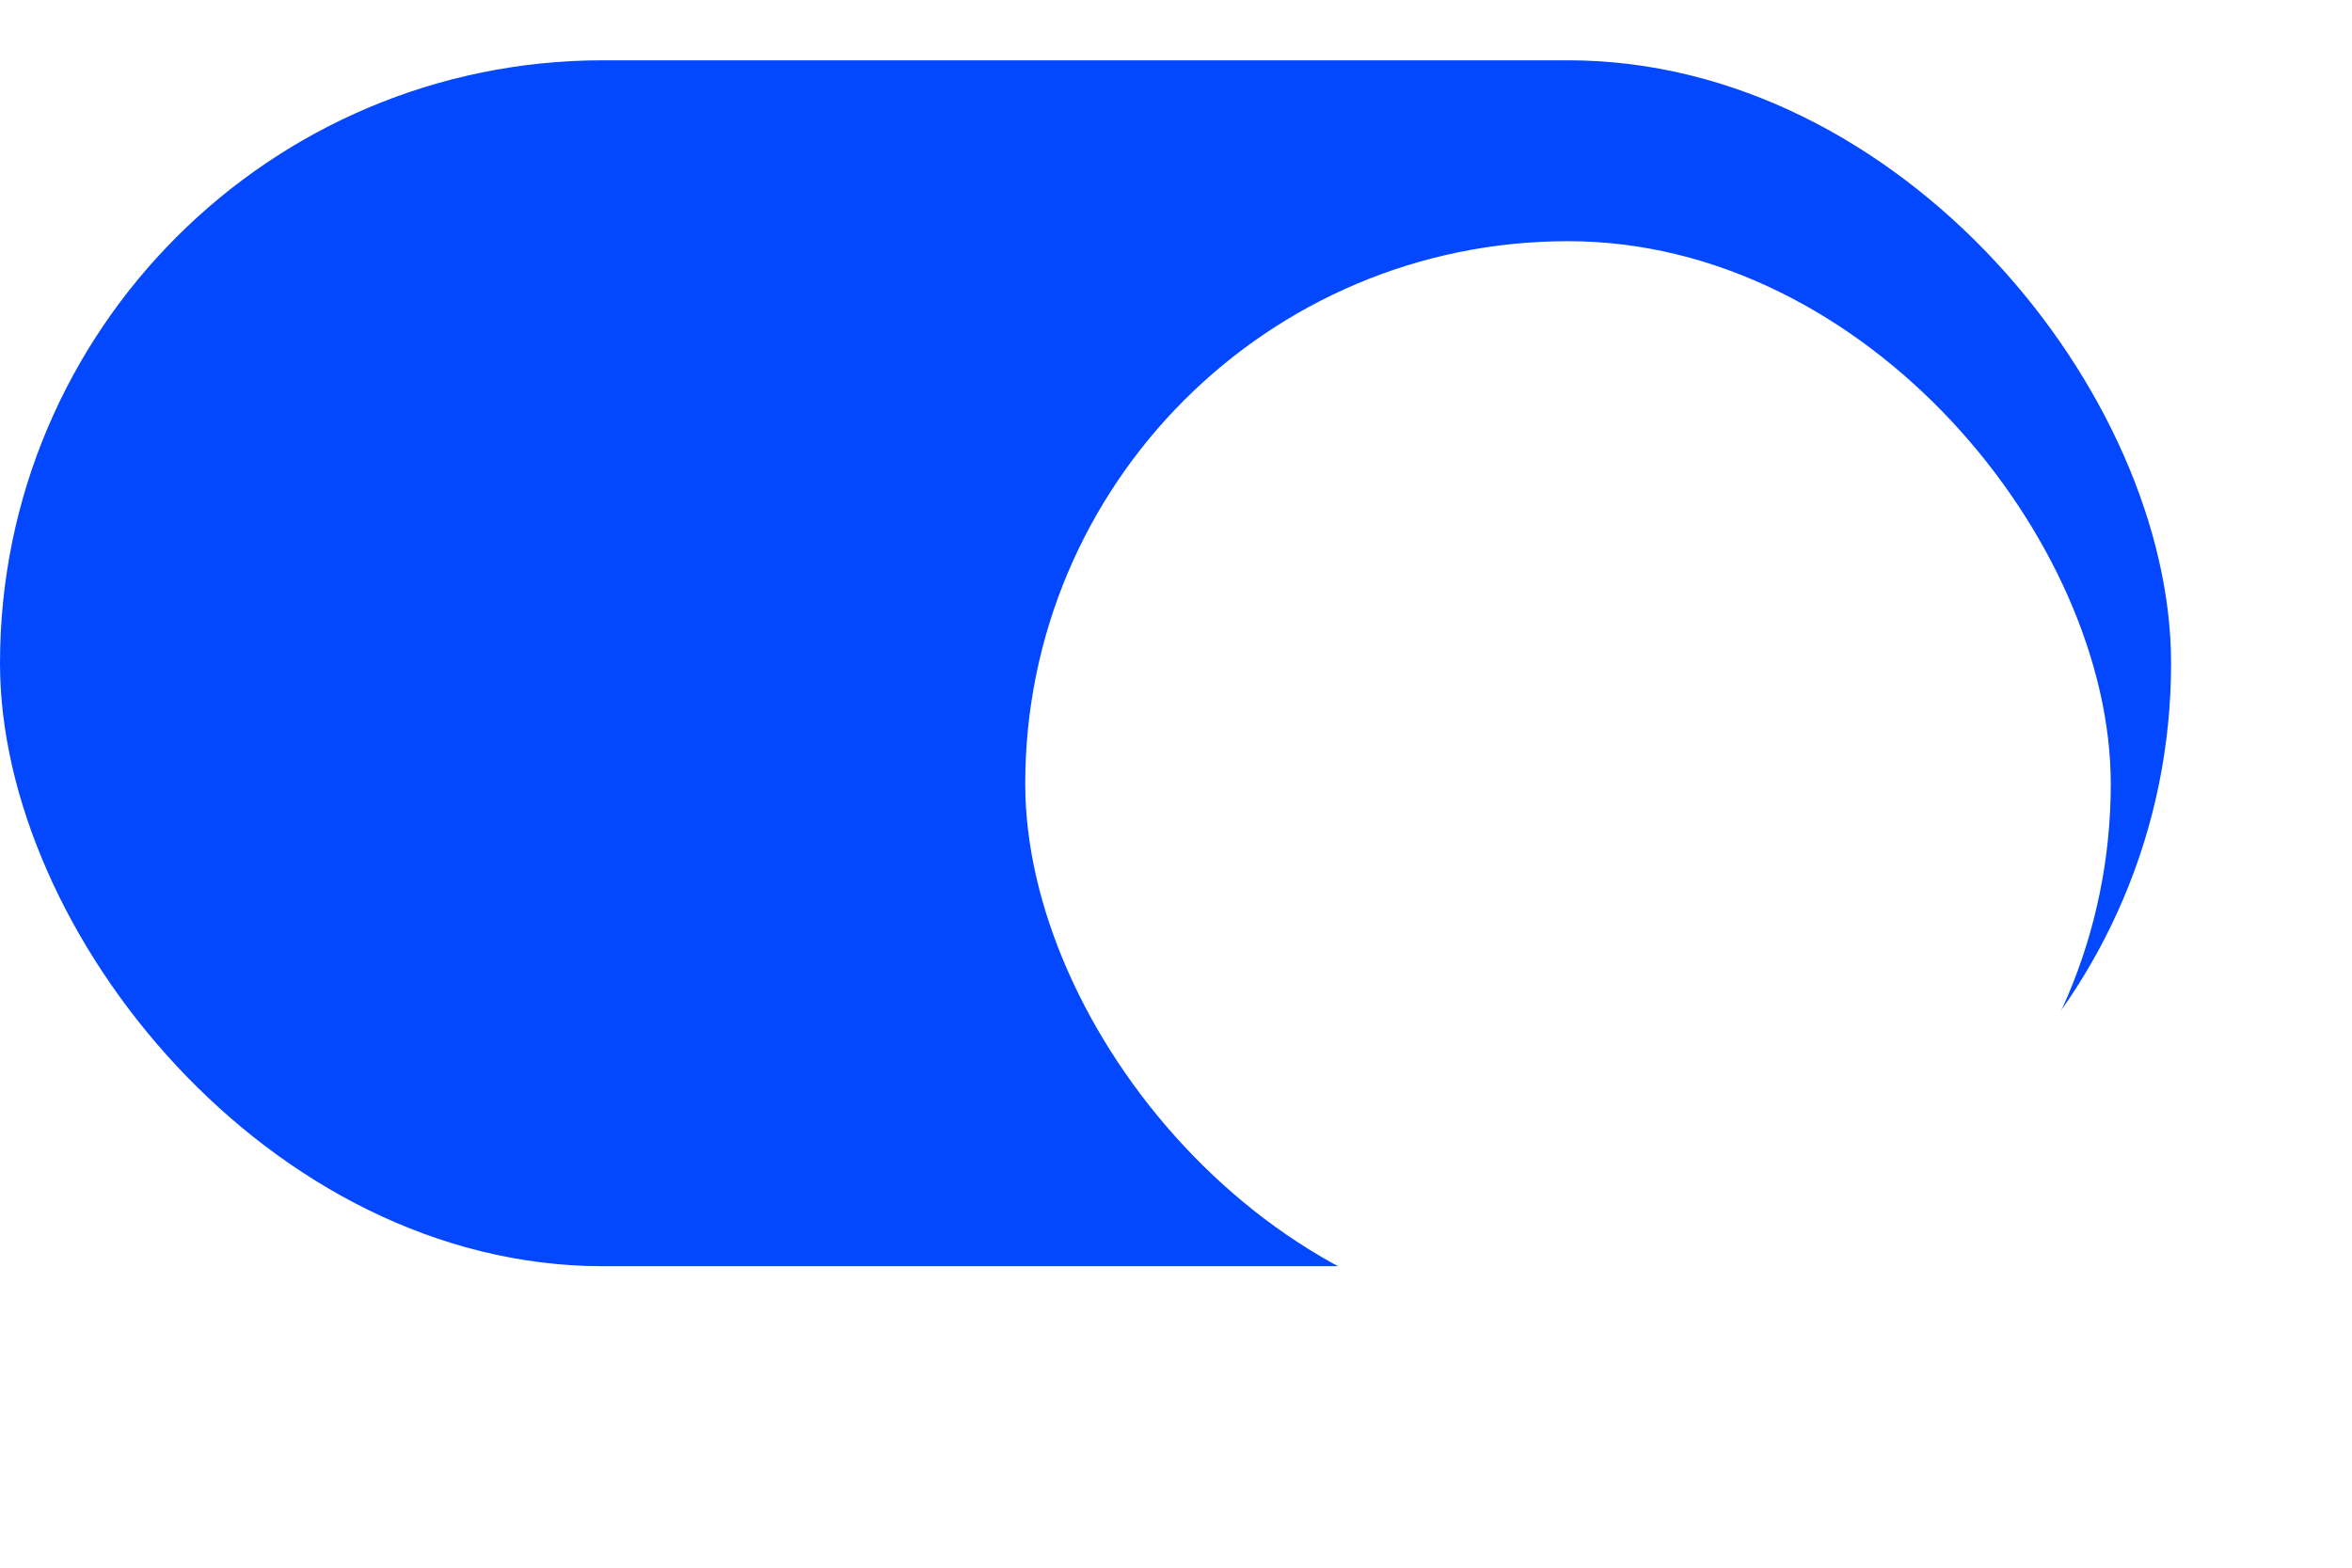
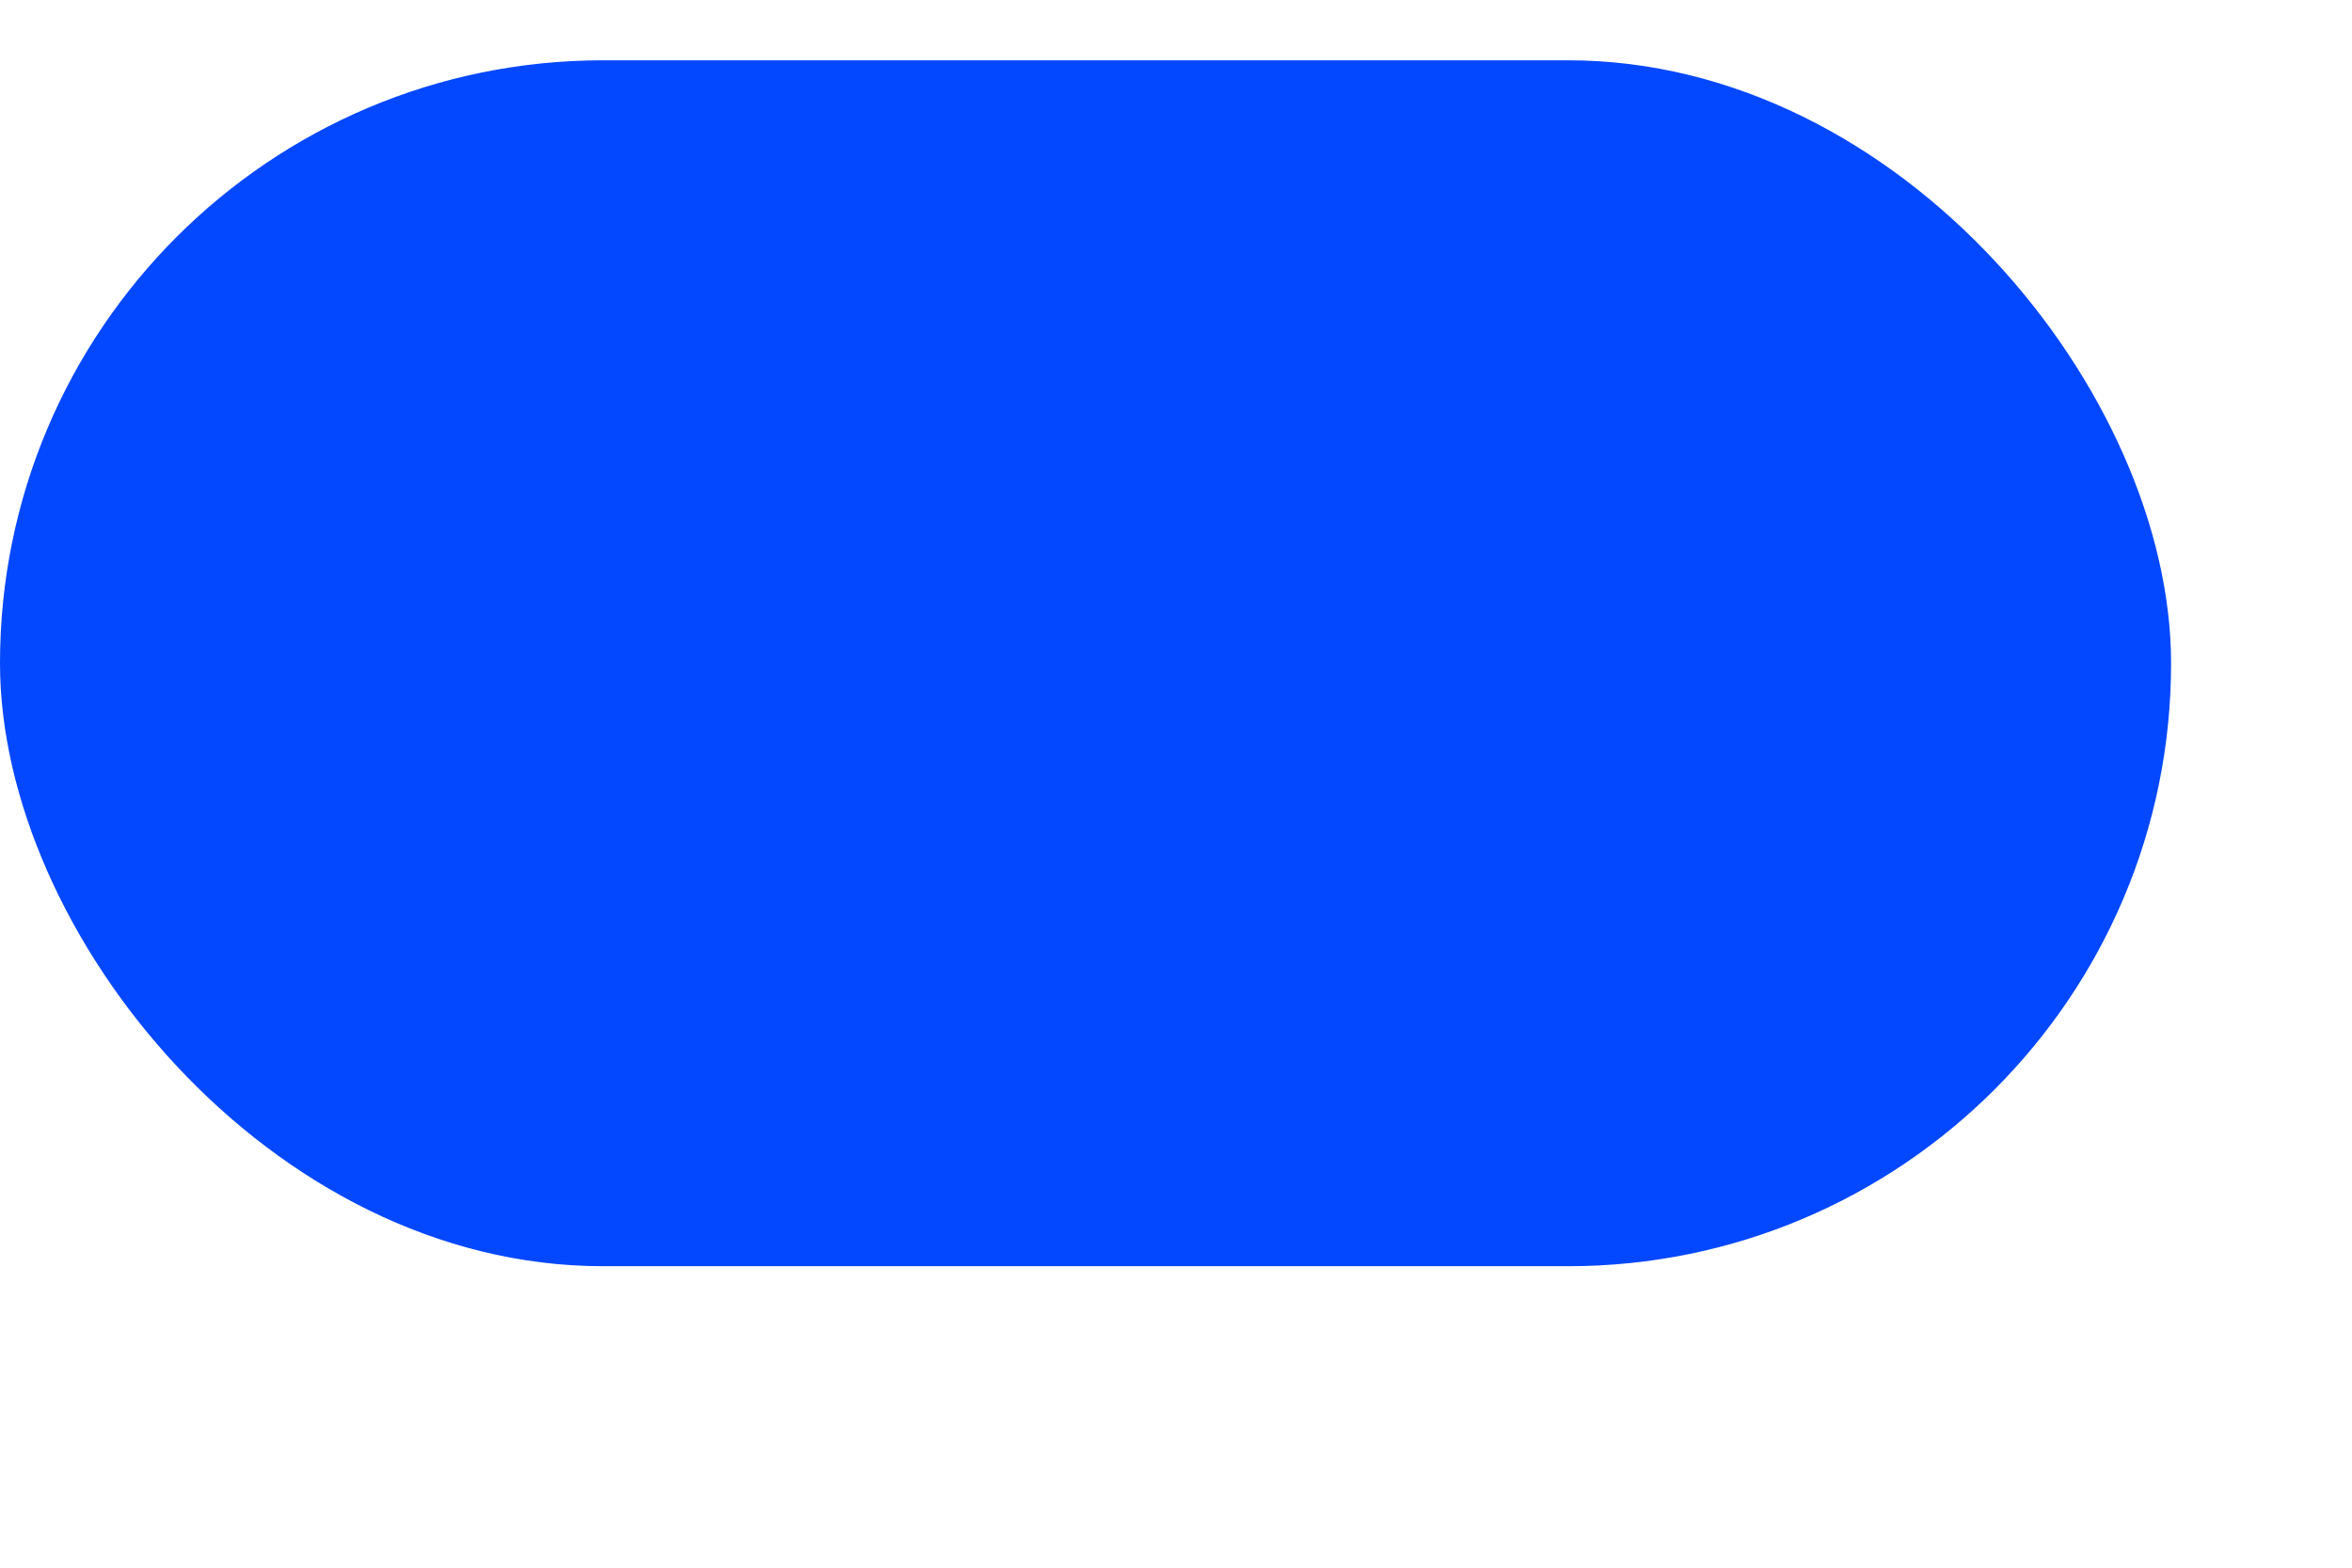
<svg xmlns="http://www.w3.org/2000/svg" width="39" height="26" viewBox="0 0 39 26" fill="none">
  <rect y="1" width="36" height="20" rx="10" fill="#0347FF" />
  <g filter="url(#filter0_d)">
-     <rect x="17" y="2" width="18" height="18" rx="9" fill="white" />
-   </g>
+     </g>
  <defs>
    <filter id="filter0_d" x="13" y="0" width="26" height="26" filterUnits="userSpaceOnUse" color-interpolation-filters="sRGB">
      <feFlood flood-opacity="0" result="BackgroundImageFix" />
      <feColorMatrix in="SourceAlpha" type="matrix" values="0 0 0 0 0 0 0 0 0 0 0 0 0 0 0 0 0 0 127 0" />
      <feOffset dy="2" />
      <feGaussianBlur stdDeviation="2" />
      <feColorMatrix type="matrix" values="0 0 0 0 0.306 0 0 0 0 0.294 0 0 0 0 0.4 0 0 0 0.15 0" />
      <feBlend mode="normal" in2="BackgroundImageFix" result="effect1_dropShadow" />
      <feBlend mode="normal" in="SourceGraphic" in2="effect1_dropShadow" result="shape" />
    </filter>
  </defs>
</svg>